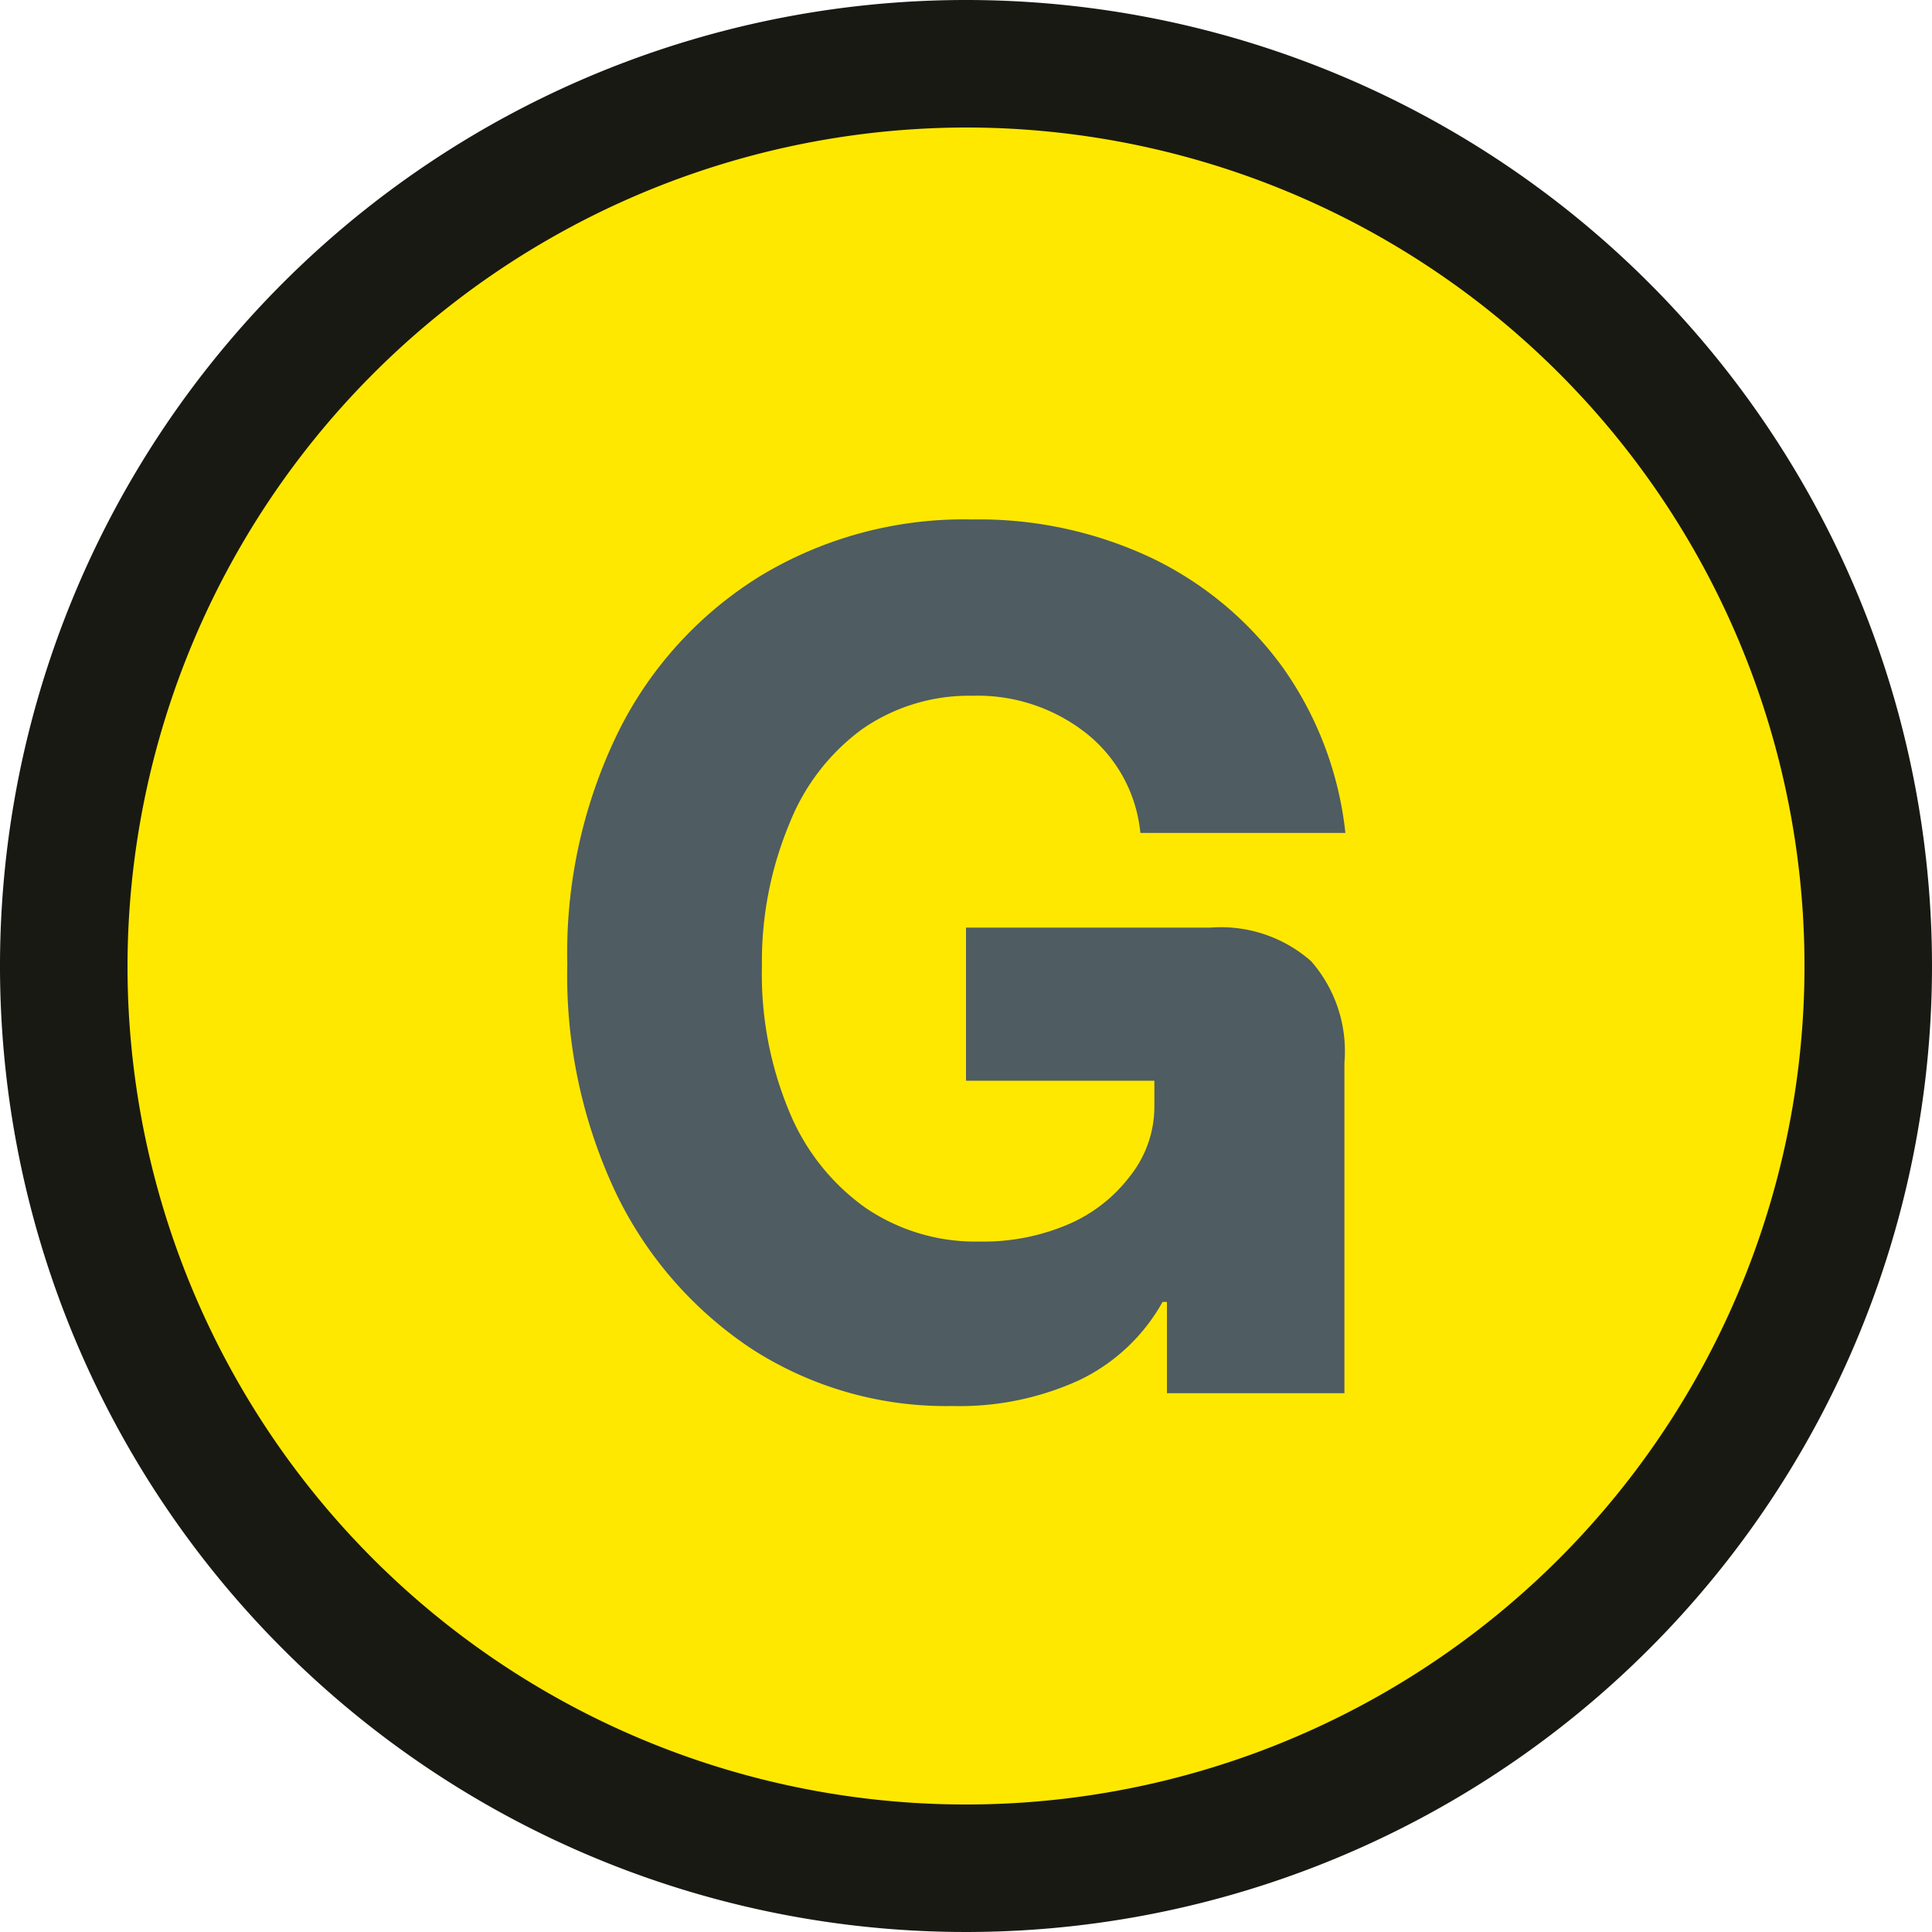
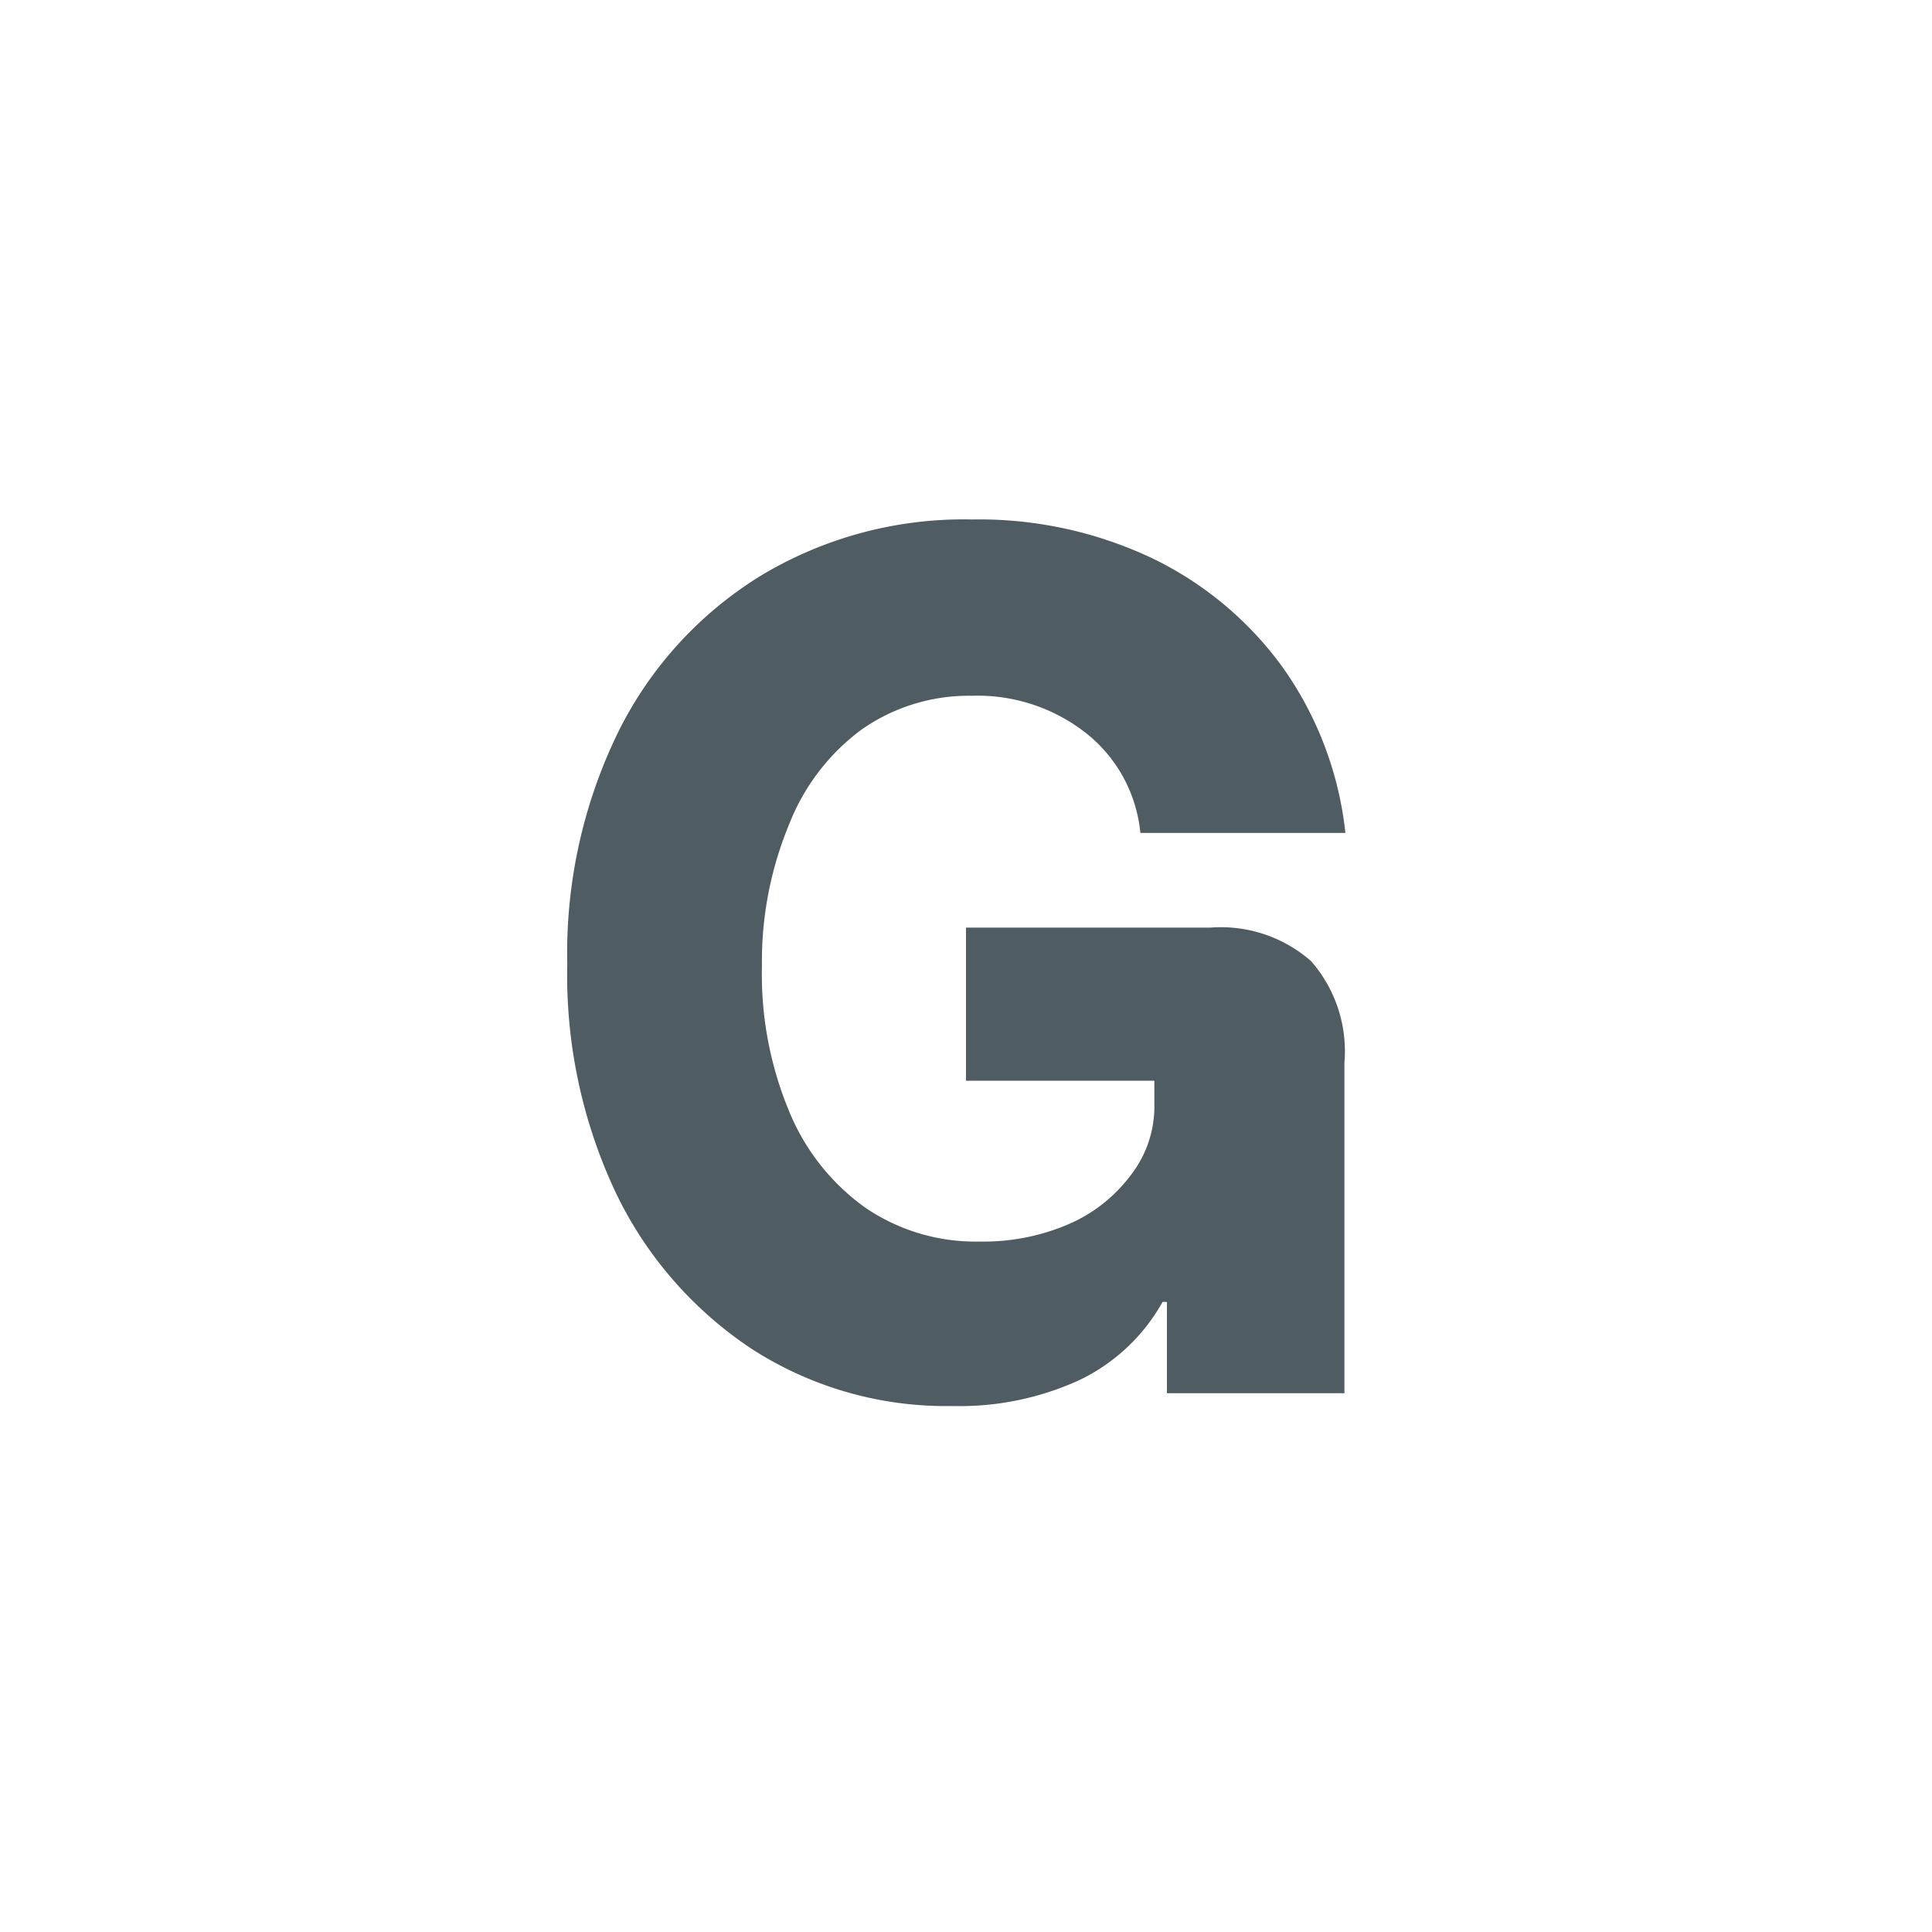
<svg xmlns="http://www.w3.org/2000/svg" viewBox="0 0 80 80">
  <defs>
    <style>.a20d0489-1c7d-4a61-9a4d-68220f3418a4{fill:#ffe800;}.f96451bd-057b-43fe-b114-27fb8dbd6342{fill:#191914;}.af6ac74a-a977-4ee1-ab35-b43ce1f5ead9{fill:#4f5c61;}</style>
  </defs>
  <title>grafikelemente__01-1</title>
  <g id="a475d503-83f4-44bd-a192-48b32005847a" data-name="Ebene 2">
-     <circle class="a20d0489-1c7d-4a61-9a4d-68220f3418a4" cx="40" cy="40" r="37.36" />
-     <path class="f96451bd-057b-43fe-b114-27fb8dbd6342" d="M40,5.28A34.72,34.72,0,1,1,5.28,40,34.77,34.77,0,0,1,40,5.28M40,0A40,40,0,1,0,80,40,40,40,0,0,0,40,0Z" />
    <path class="af6ac74a-a977-4ee1-ab35-b43ce1f5ead9" d="M39.43,58.22a14.83,14.83,0,0,1-8.28-2.35,16.1,16.1,0,0,1-5.66-6.5,21.12,21.12,0,0,1-2-9.46,20.82,20.82,0,0,1,2.11-9.6,15.86,15.86,0,0,1,5.9-6.47,16.29,16.29,0,0,1,8.76-2.33,16.74,16.74,0,0,1,7.48,1.62,14.38,14.38,0,0,1,5.4,4.54,14.53,14.53,0,0,1,2.57,6.82H47.22A6,6,0,0,0,45,30.38a7.27,7.27,0,0,0-4.75-1.57,7.74,7.74,0,0,0-4.56,1.39,8.89,8.89,0,0,0-3,3.9A14.81,14.81,0,0,0,31.55,40a14.75,14.75,0,0,0,1.12,6,9.16,9.16,0,0,0,3.15,4,8.1,8.1,0,0,0,4.75,1.41,8.92,8.92,0,0,0,3.68-.72,6.34,6.34,0,0,0,2.55-2,4.63,4.63,0,0,0,1-2.81V44.75H40V38.41H50.13a5.65,5.65,0,0,1,4.16,1.39A5.66,5.66,0,0,1,55.67,44V57.69H48.32V53.91h-.18a7.81,7.81,0,0,1-3.43,3.23A11.9,11.9,0,0,1,39.43,58.22Z" />
  </g>
</svg>